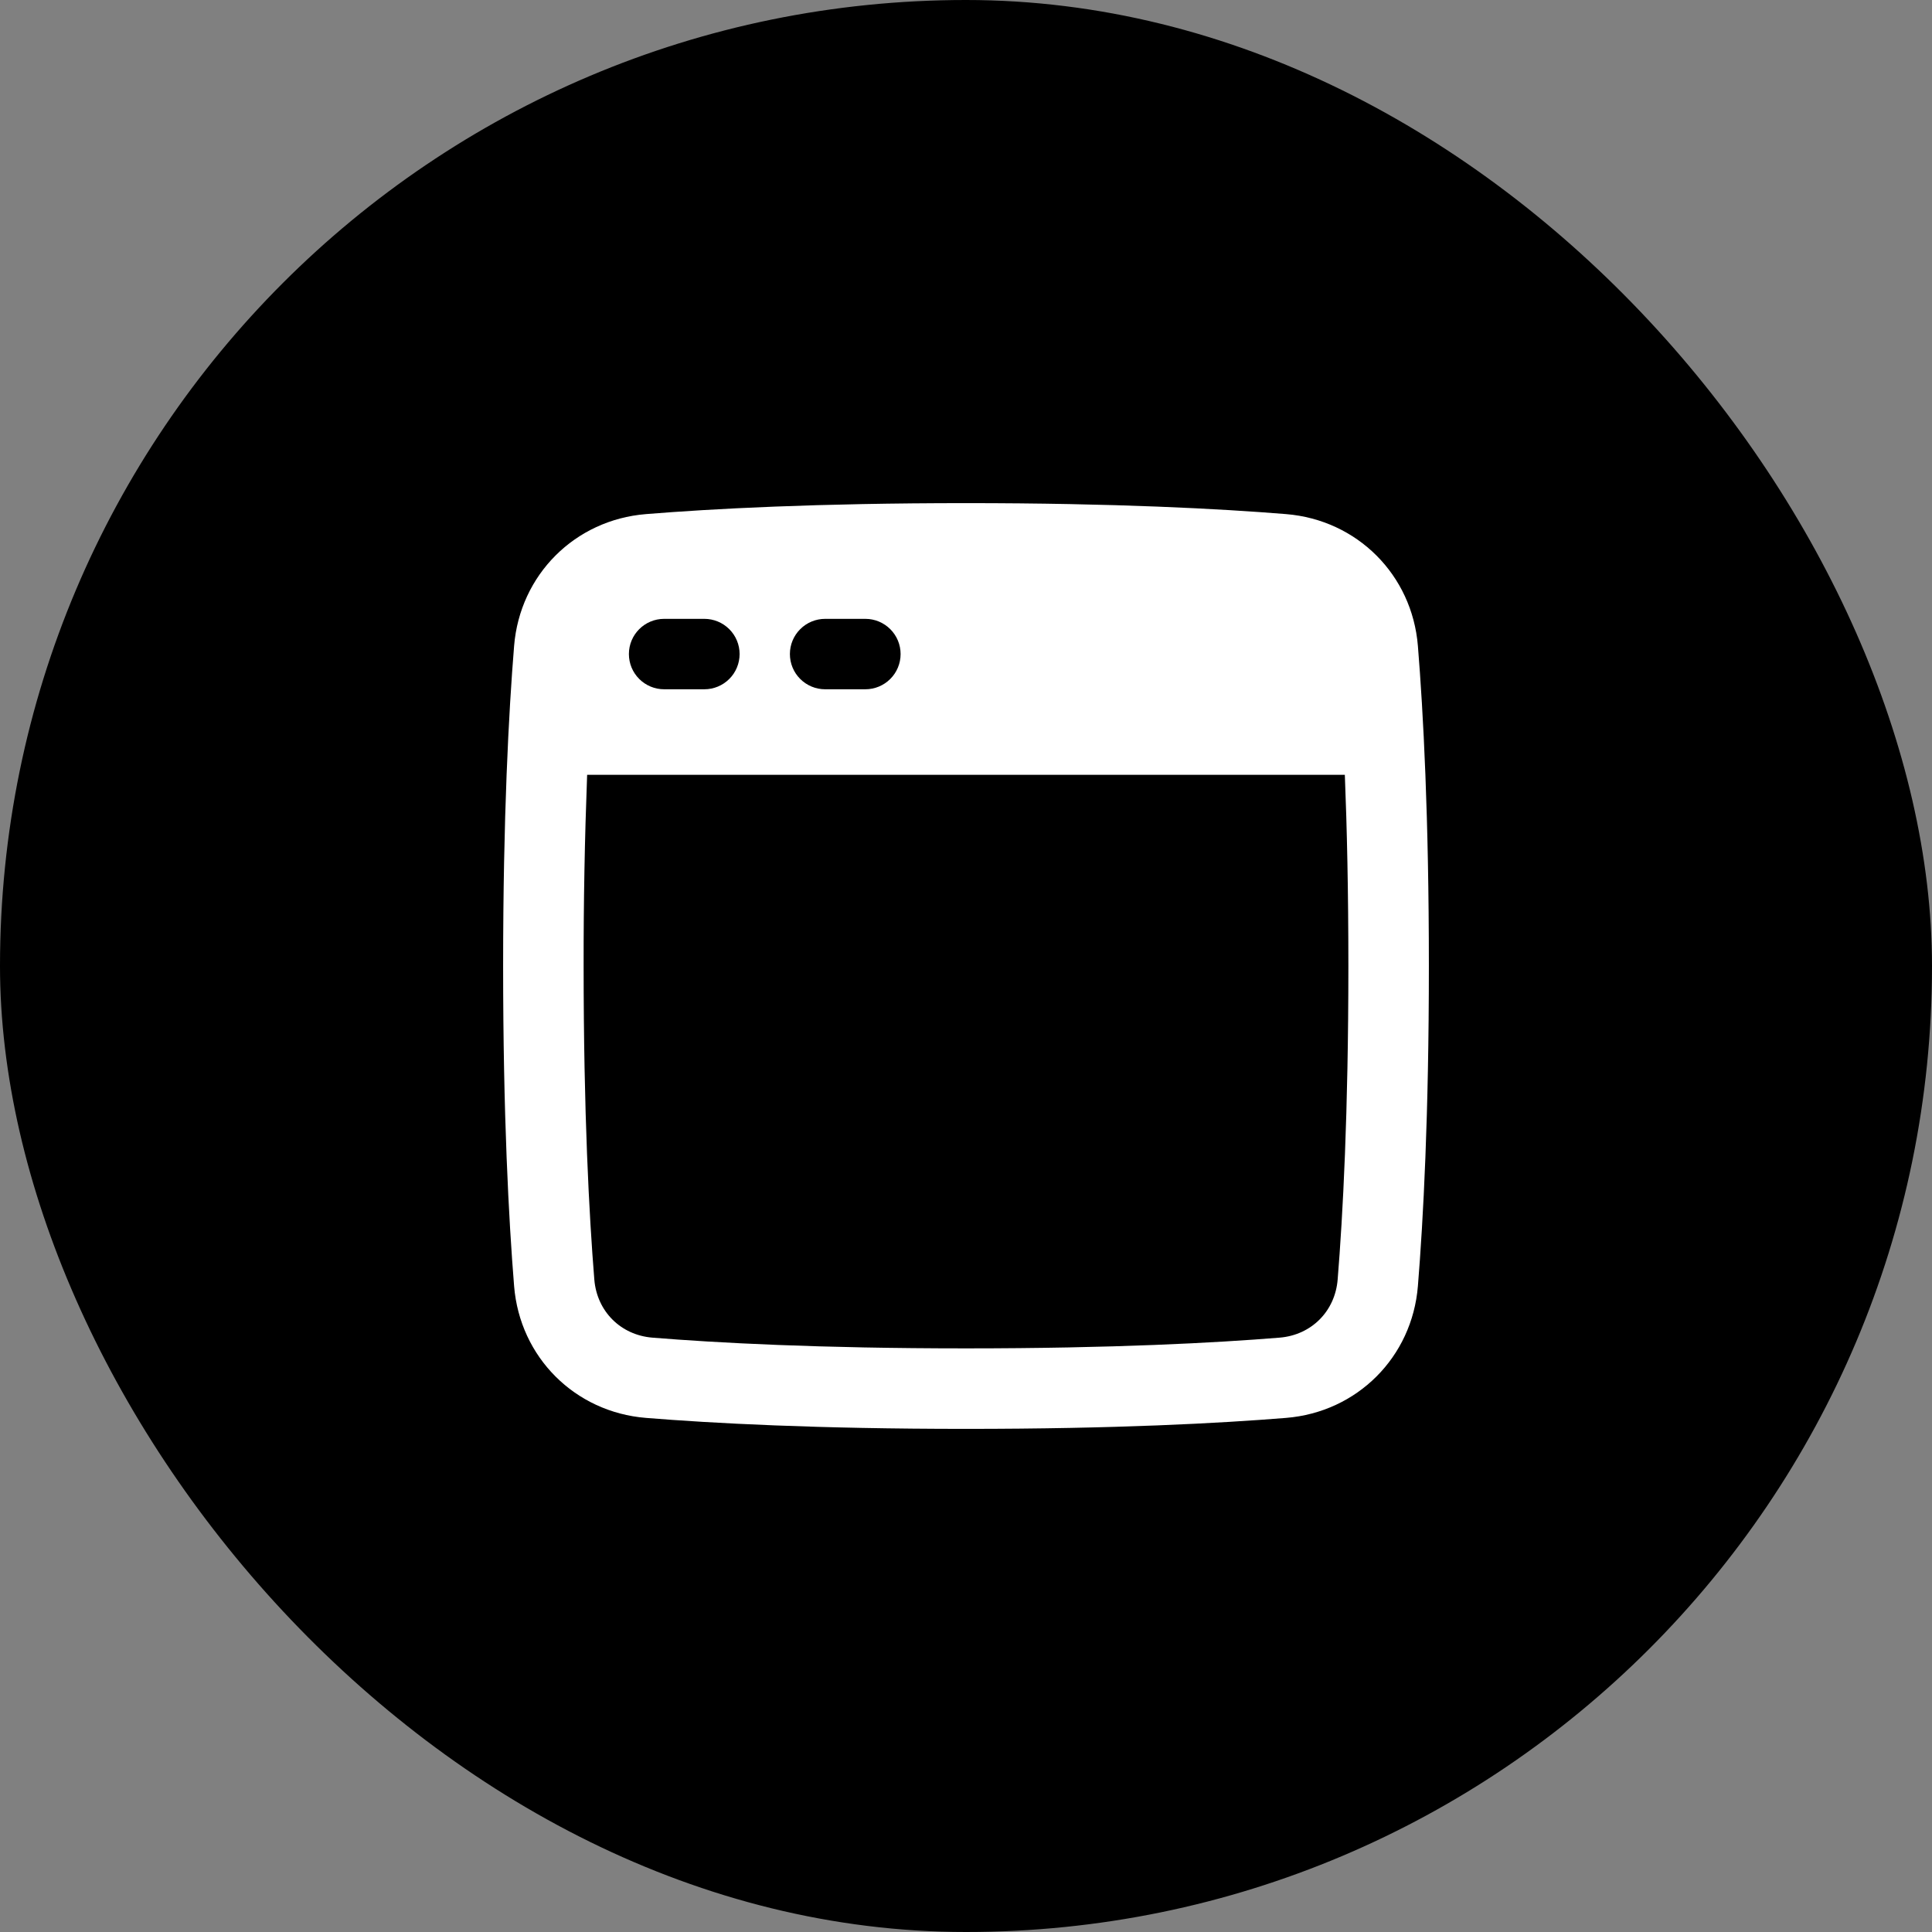
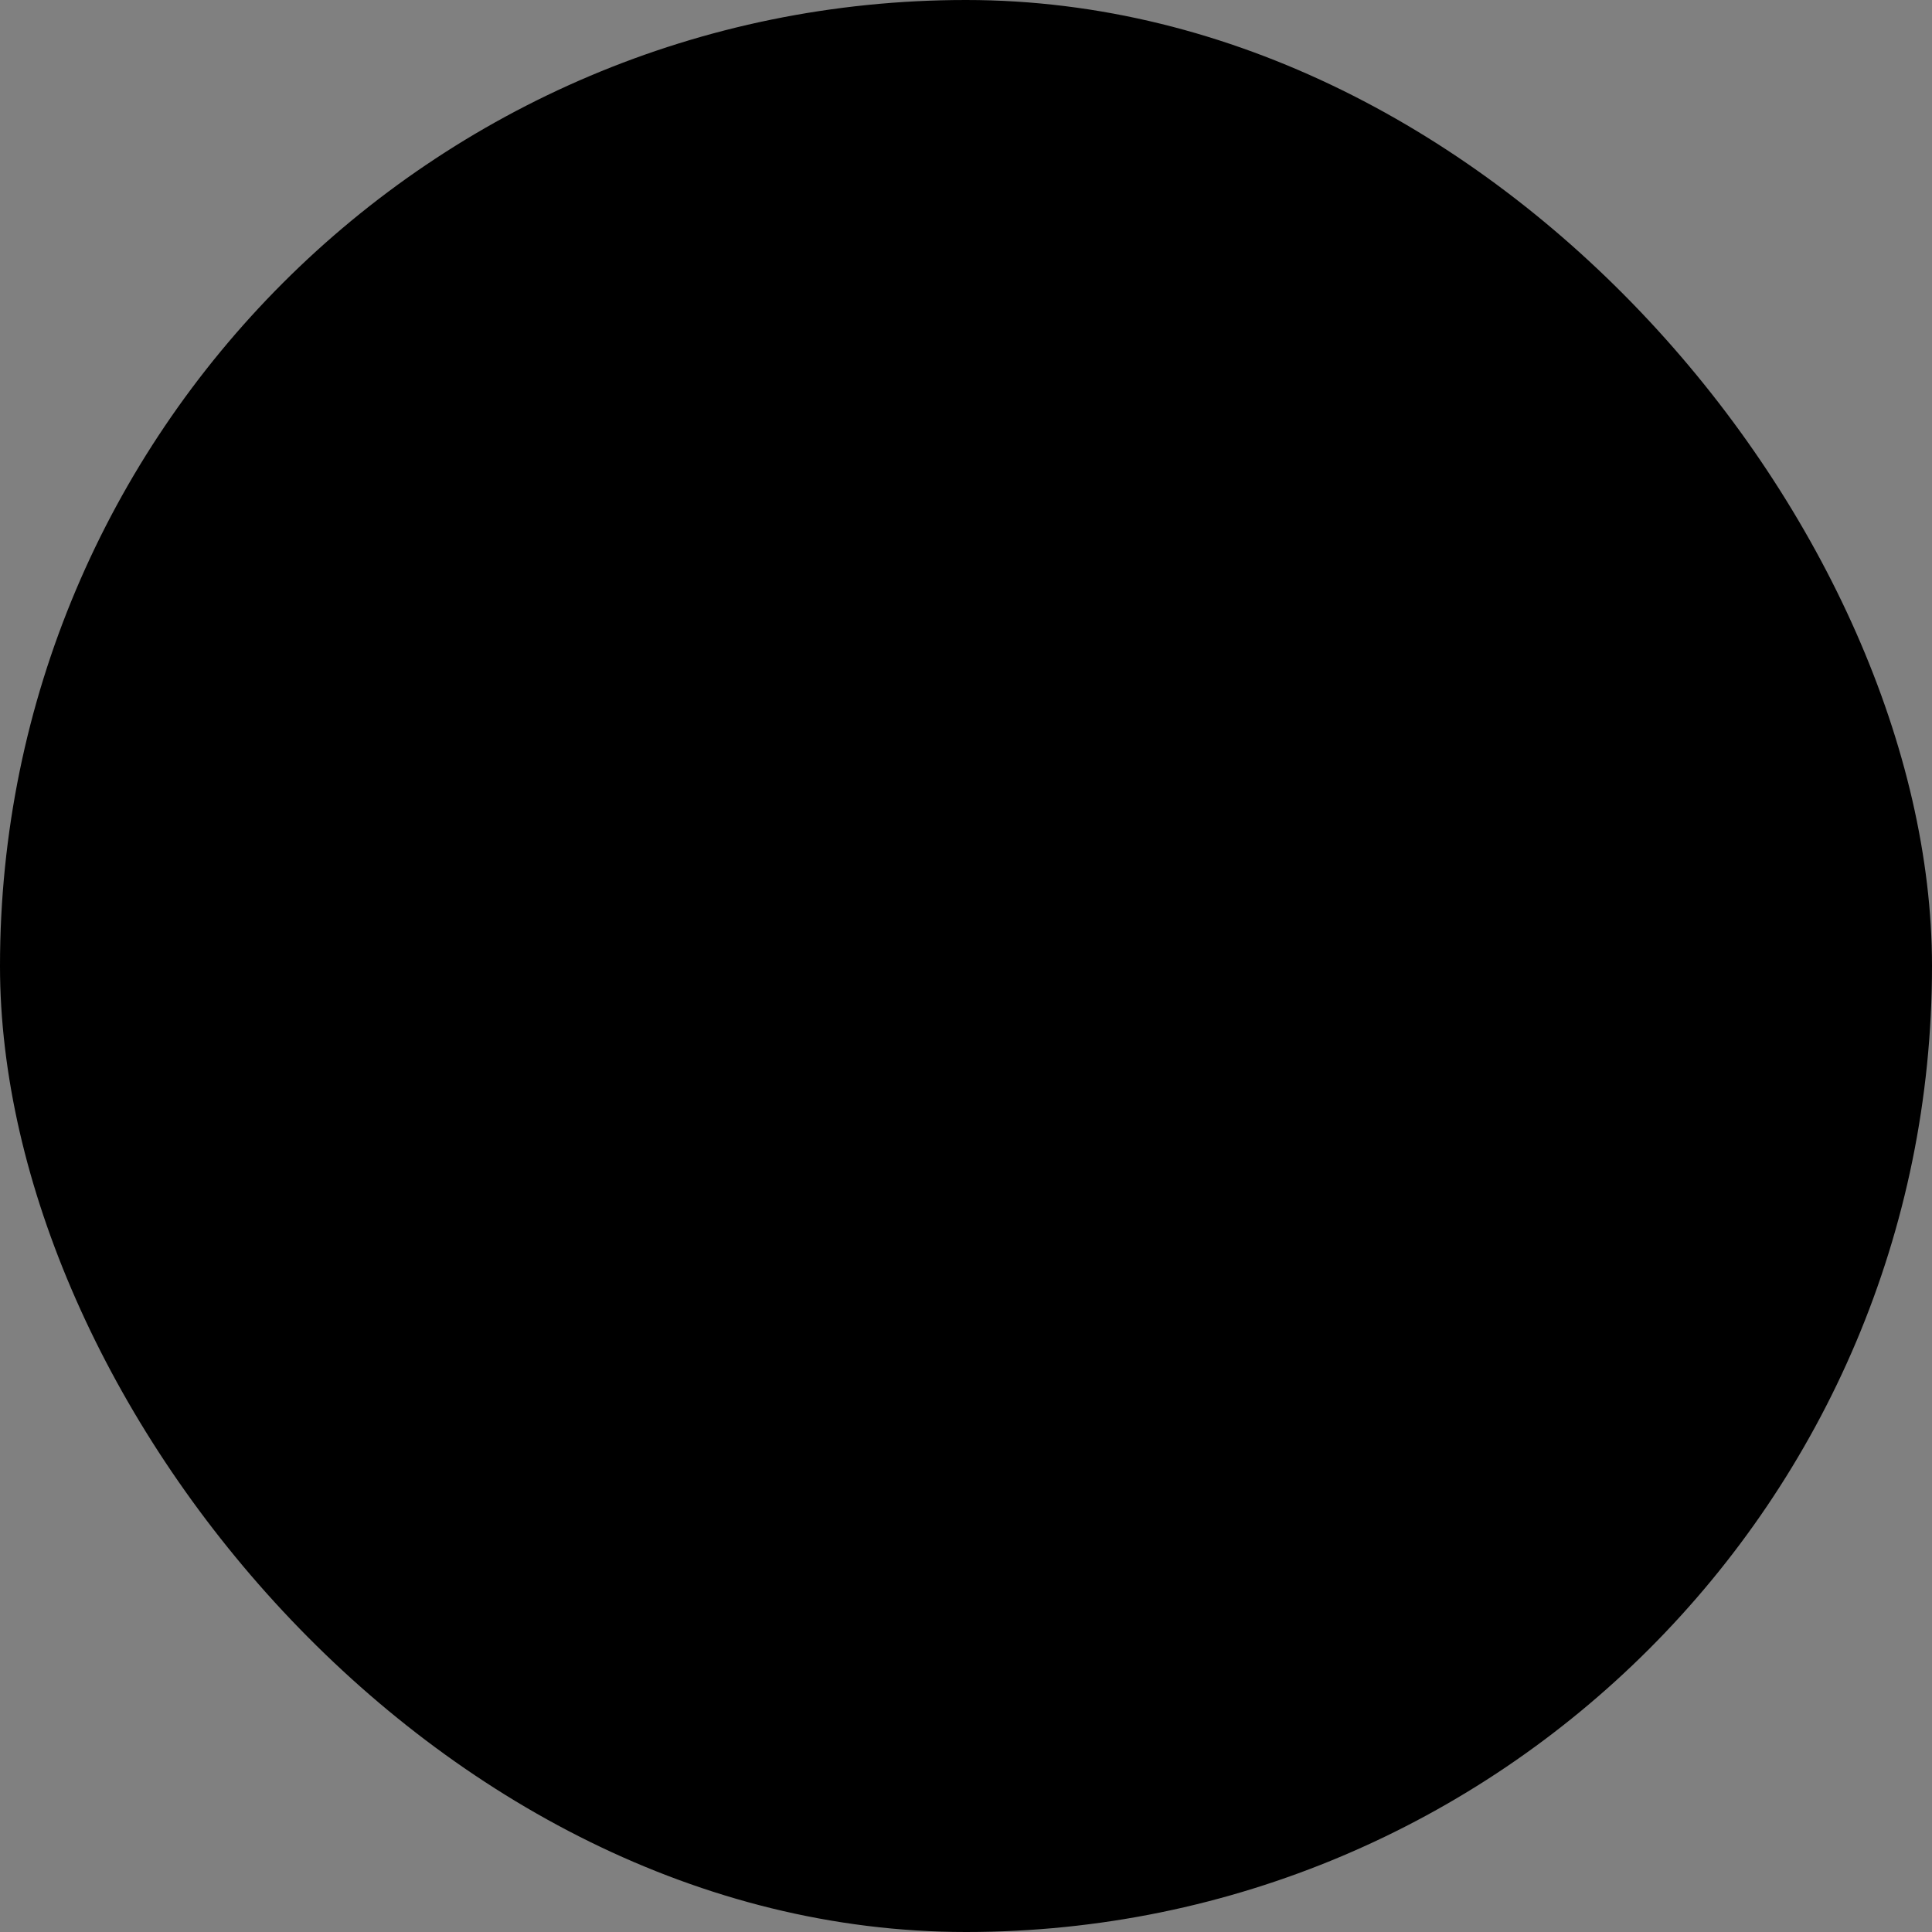
<svg xmlns="http://www.w3.org/2000/svg" width="60" height="60" viewBox="0 0 60 60" fill="none">
  <rect x="0" y="0" width="60" height="60" fill="#808080" stroke="none" />
  <rect width="60" height="60" rx="30" fill="currentColor" />
  <g clip-path="url(#clip0_955_7978)">
-     <path fill-rule="evenodd" clip-rule="evenodd" d="M20.059 15.966C22.113 15.799 25.366 15.625 30 15.625C34.634 15.625 37.887 15.799 39.941 15.966C42.148 16.146 43.855 17.852 44.034 20.06C44.201 22.113 44.375 25.366 44.375 30C44.375 34.634 44.201 37.887 44.034 39.941C43.855 42.148 42.148 43.855 39.941 44.034C37.887 44.201 34.634 44.375 30 44.375C25.366 44.375 22.113 44.201 20.059 44.034C17.852 43.855 16.145 42.148 15.966 39.941C15.8 37.887 15.625 34.634 15.625 30C15.625 25.366 15.799 22.113 15.966 20.059C16.146 17.852 17.852 16.145 20.06 15.966M18.234 24.062C18.159 26.041 18.122 28.02 18.125 30C18.125 34.571 18.297 37.756 18.457 39.737C18.538 40.725 19.276 41.462 20.262 41.542C22.244 41.703 25.429 41.875 30 41.875C34.571 41.875 37.756 41.703 39.737 41.542C40.725 41.462 41.462 40.724 41.542 39.738C41.703 37.756 41.875 34.571 41.875 30C41.875 27.669 41.831 25.698 41.765 24.062H18.234ZM19.531 20.312C19.531 19.709 20.021 19.219 20.625 19.219H21.875C22.165 19.219 22.443 19.334 22.648 19.539C22.854 19.744 22.969 20.022 22.969 20.312C22.969 20.603 22.854 20.881 22.648 21.086C22.443 21.291 22.165 21.406 21.875 21.406H20.625C20.335 21.406 20.057 21.291 19.852 21.086C19.646 20.881 19.531 20.603 19.531 20.312ZM25.625 19.219C25.335 19.219 25.057 19.334 24.852 19.539C24.646 19.744 24.531 20.022 24.531 20.312C24.531 20.603 24.646 20.881 24.852 21.086C25.057 21.291 25.335 21.406 25.625 21.406H26.875C27.165 21.406 27.443 21.291 27.648 21.086C27.854 20.881 27.969 20.603 27.969 20.312C27.969 20.022 27.854 19.744 27.648 19.539C27.443 19.334 27.165 19.219 26.875 19.219H25.625Z" fill="white" />
+     <path fill-rule="evenodd" clip-rule="evenodd" d="M20.059 15.966C22.113 15.799 25.366 15.625 30 15.625C34.634 15.625 37.887 15.799 39.941 15.966C42.148 16.146 43.855 17.852 44.034 20.06C44.201 22.113 44.375 25.366 44.375 30C44.375 34.634 44.201 37.887 44.034 39.941C43.855 42.148 42.148 43.855 39.941 44.034C25.366 44.375 22.113 44.201 20.059 44.034C17.852 43.855 16.145 42.148 15.966 39.941C15.8 37.887 15.625 34.634 15.625 30C15.625 25.366 15.799 22.113 15.966 20.059C16.146 17.852 17.852 16.145 20.06 15.966M18.234 24.062C18.159 26.041 18.122 28.02 18.125 30C18.125 34.571 18.297 37.756 18.457 39.737C18.538 40.725 19.276 41.462 20.262 41.542C22.244 41.703 25.429 41.875 30 41.875C34.571 41.875 37.756 41.703 39.737 41.542C40.725 41.462 41.462 40.724 41.542 39.738C41.703 37.756 41.875 34.571 41.875 30C41.875 27.669 41.831 25.698 41.765 24.062H18.234ZM19.531 20.312C19.531 19.709 20.021 19.219 20.625 19.219H21.875C22.165 19.219 22.443 19.334 22.648 19.539C22.854 19.744 22.969 20.022 22.969 20.312C22.969 20.603 22.854 20.881 22.648 21.086C22.443 21.291 22.165 21.406 21.875 21.406H20.625C20.335 21.406 20.057 21.291 19.852 21.086C19.646 20.881 19.531 20.603 19.531 20.312ZM25.625 19.219C25.335 19.219 25.057 19.334 24.852 19.539C24.646 19.744 24.531 20.022 24.531 20.312C24.531 20.603 24.646 20.881 24.852 21.086C25.057 21.291 25.335 21.406 25.625 21.406H26.875C27.165 21.406 27.443 21.291 27.648 21.086C27.854 20.881 27.969 20.603 27.969 20.312C27.969 20.022 27.854 19.744 27.648 19.539C27.443 19.334 27.165 19.219 26.875 19.219H25.625Z" fill="white" />
  </g>
  <defs>
    <clipPath id="clip0_955_7978">
-       <rect width="30" height="30" fill="white" transform="translate(15 15)" />
-     </clipPath>
+       </clipPath>
  </defs>
</svg>